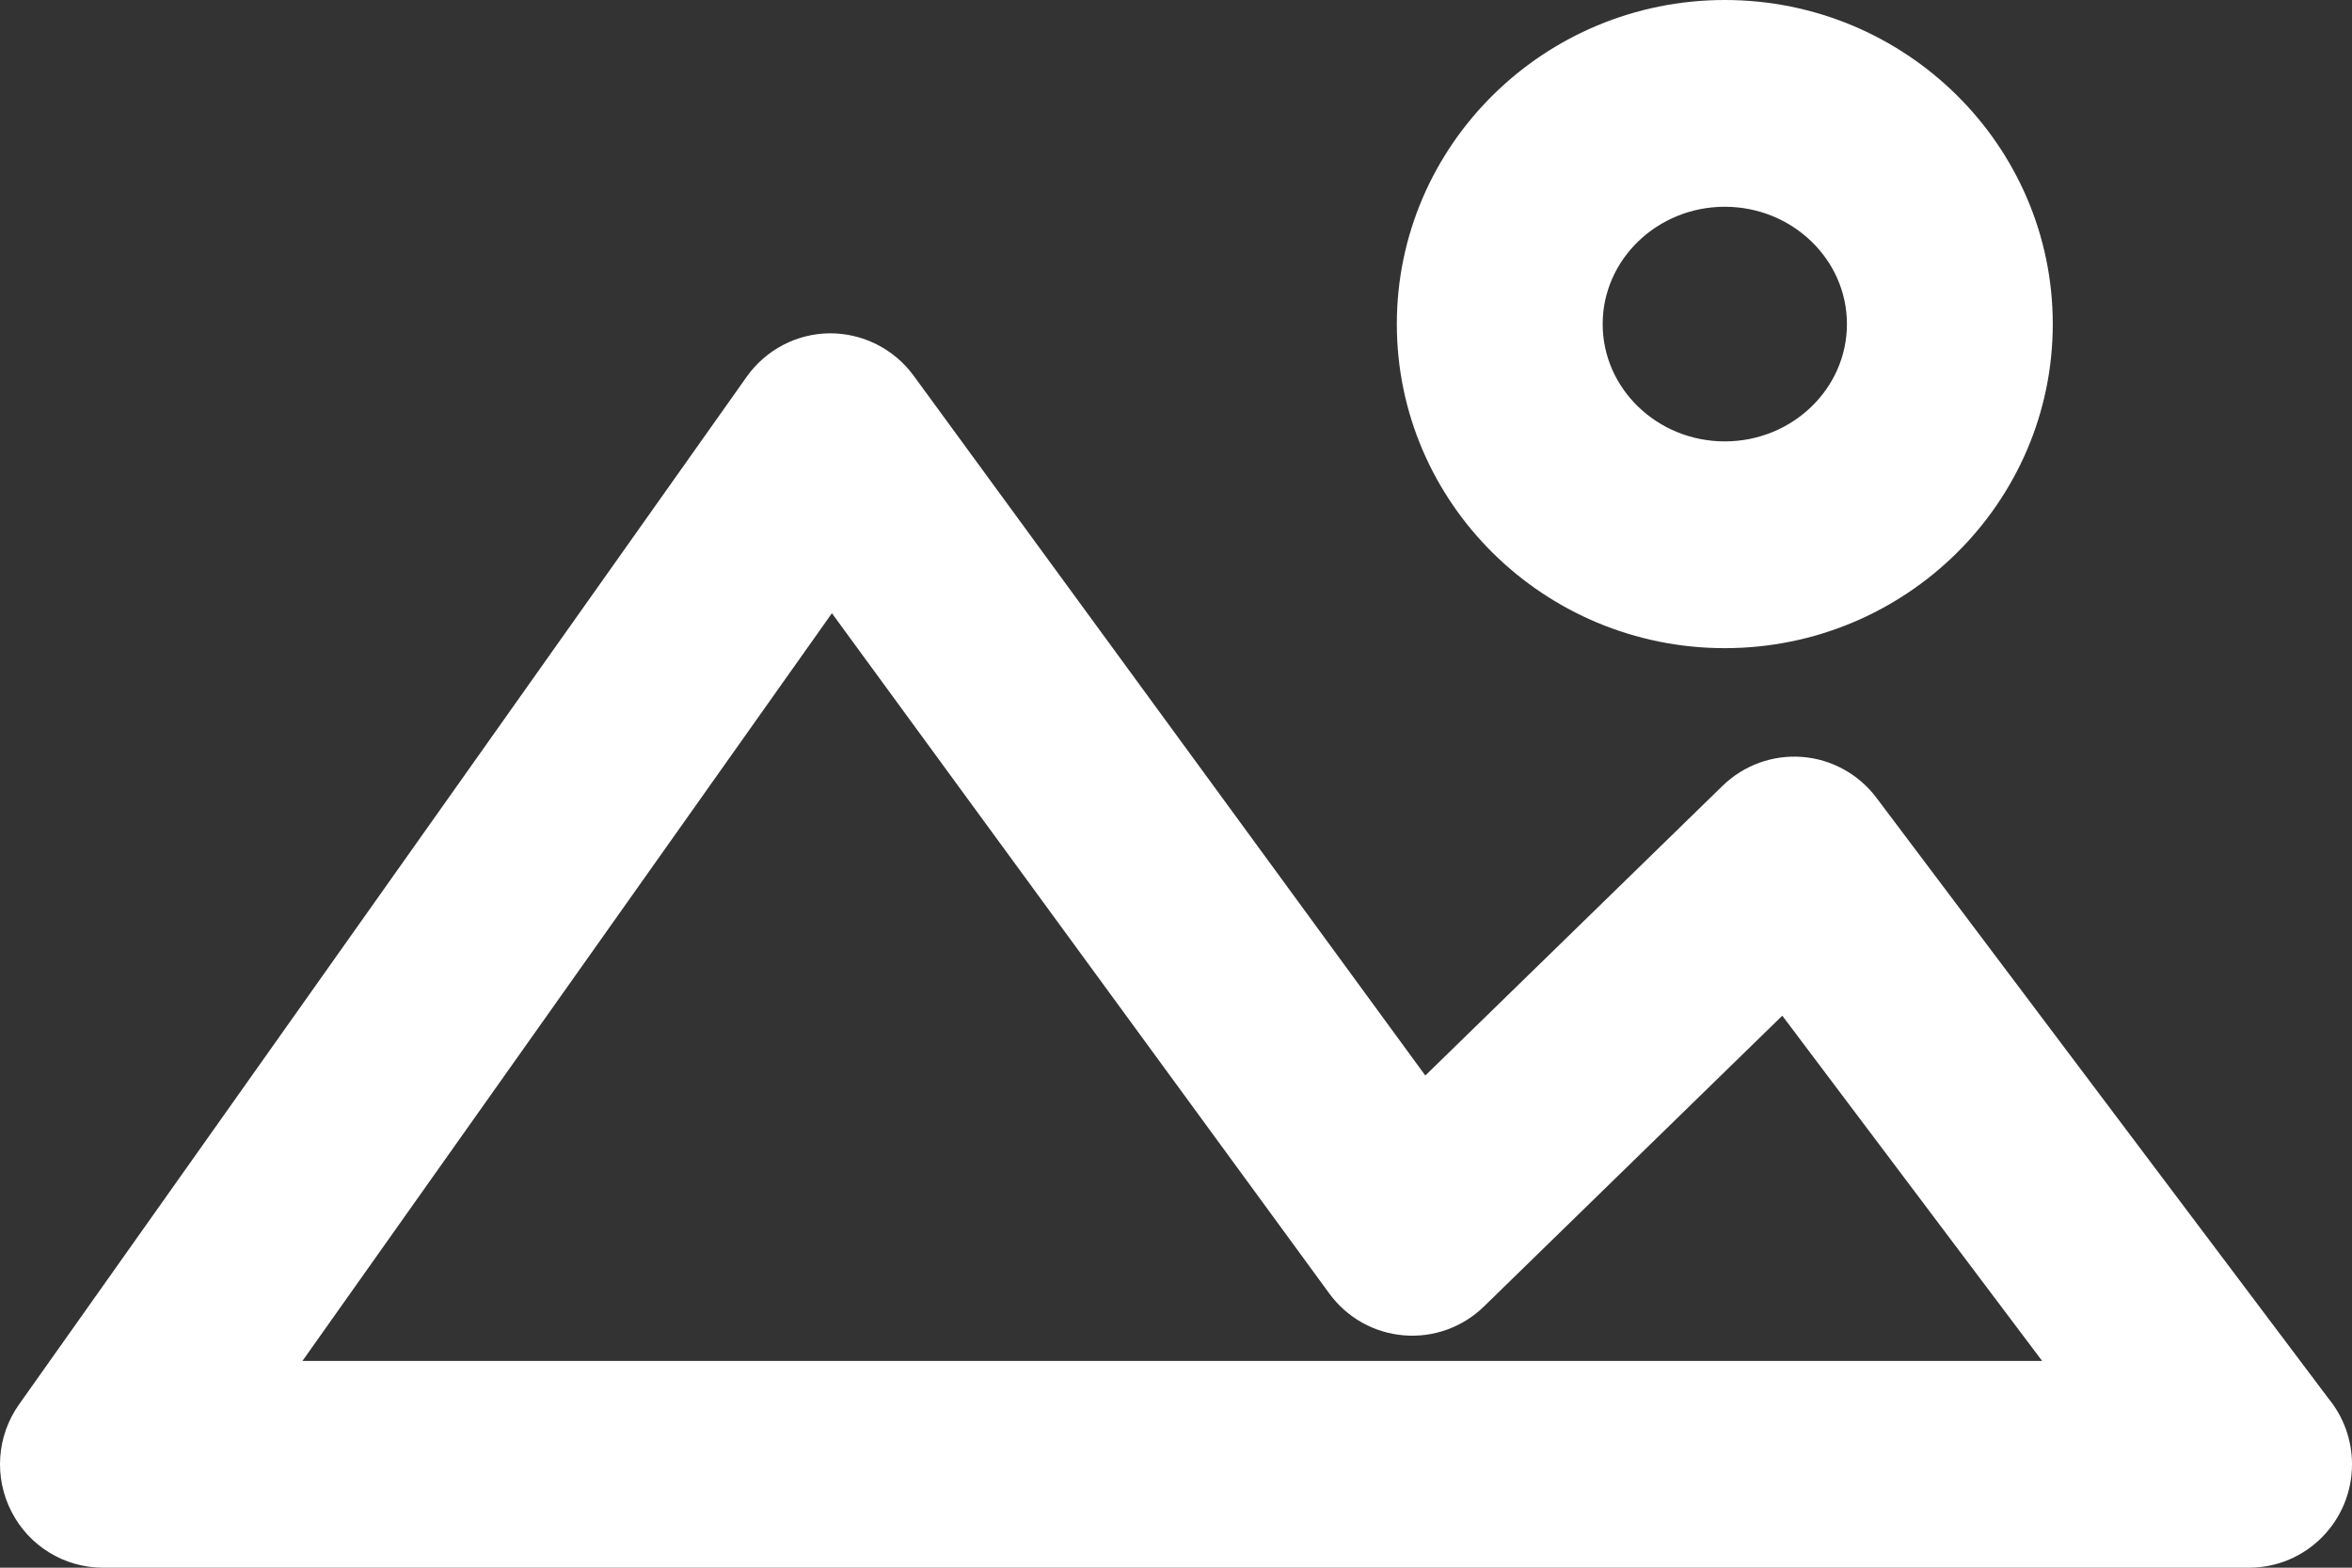
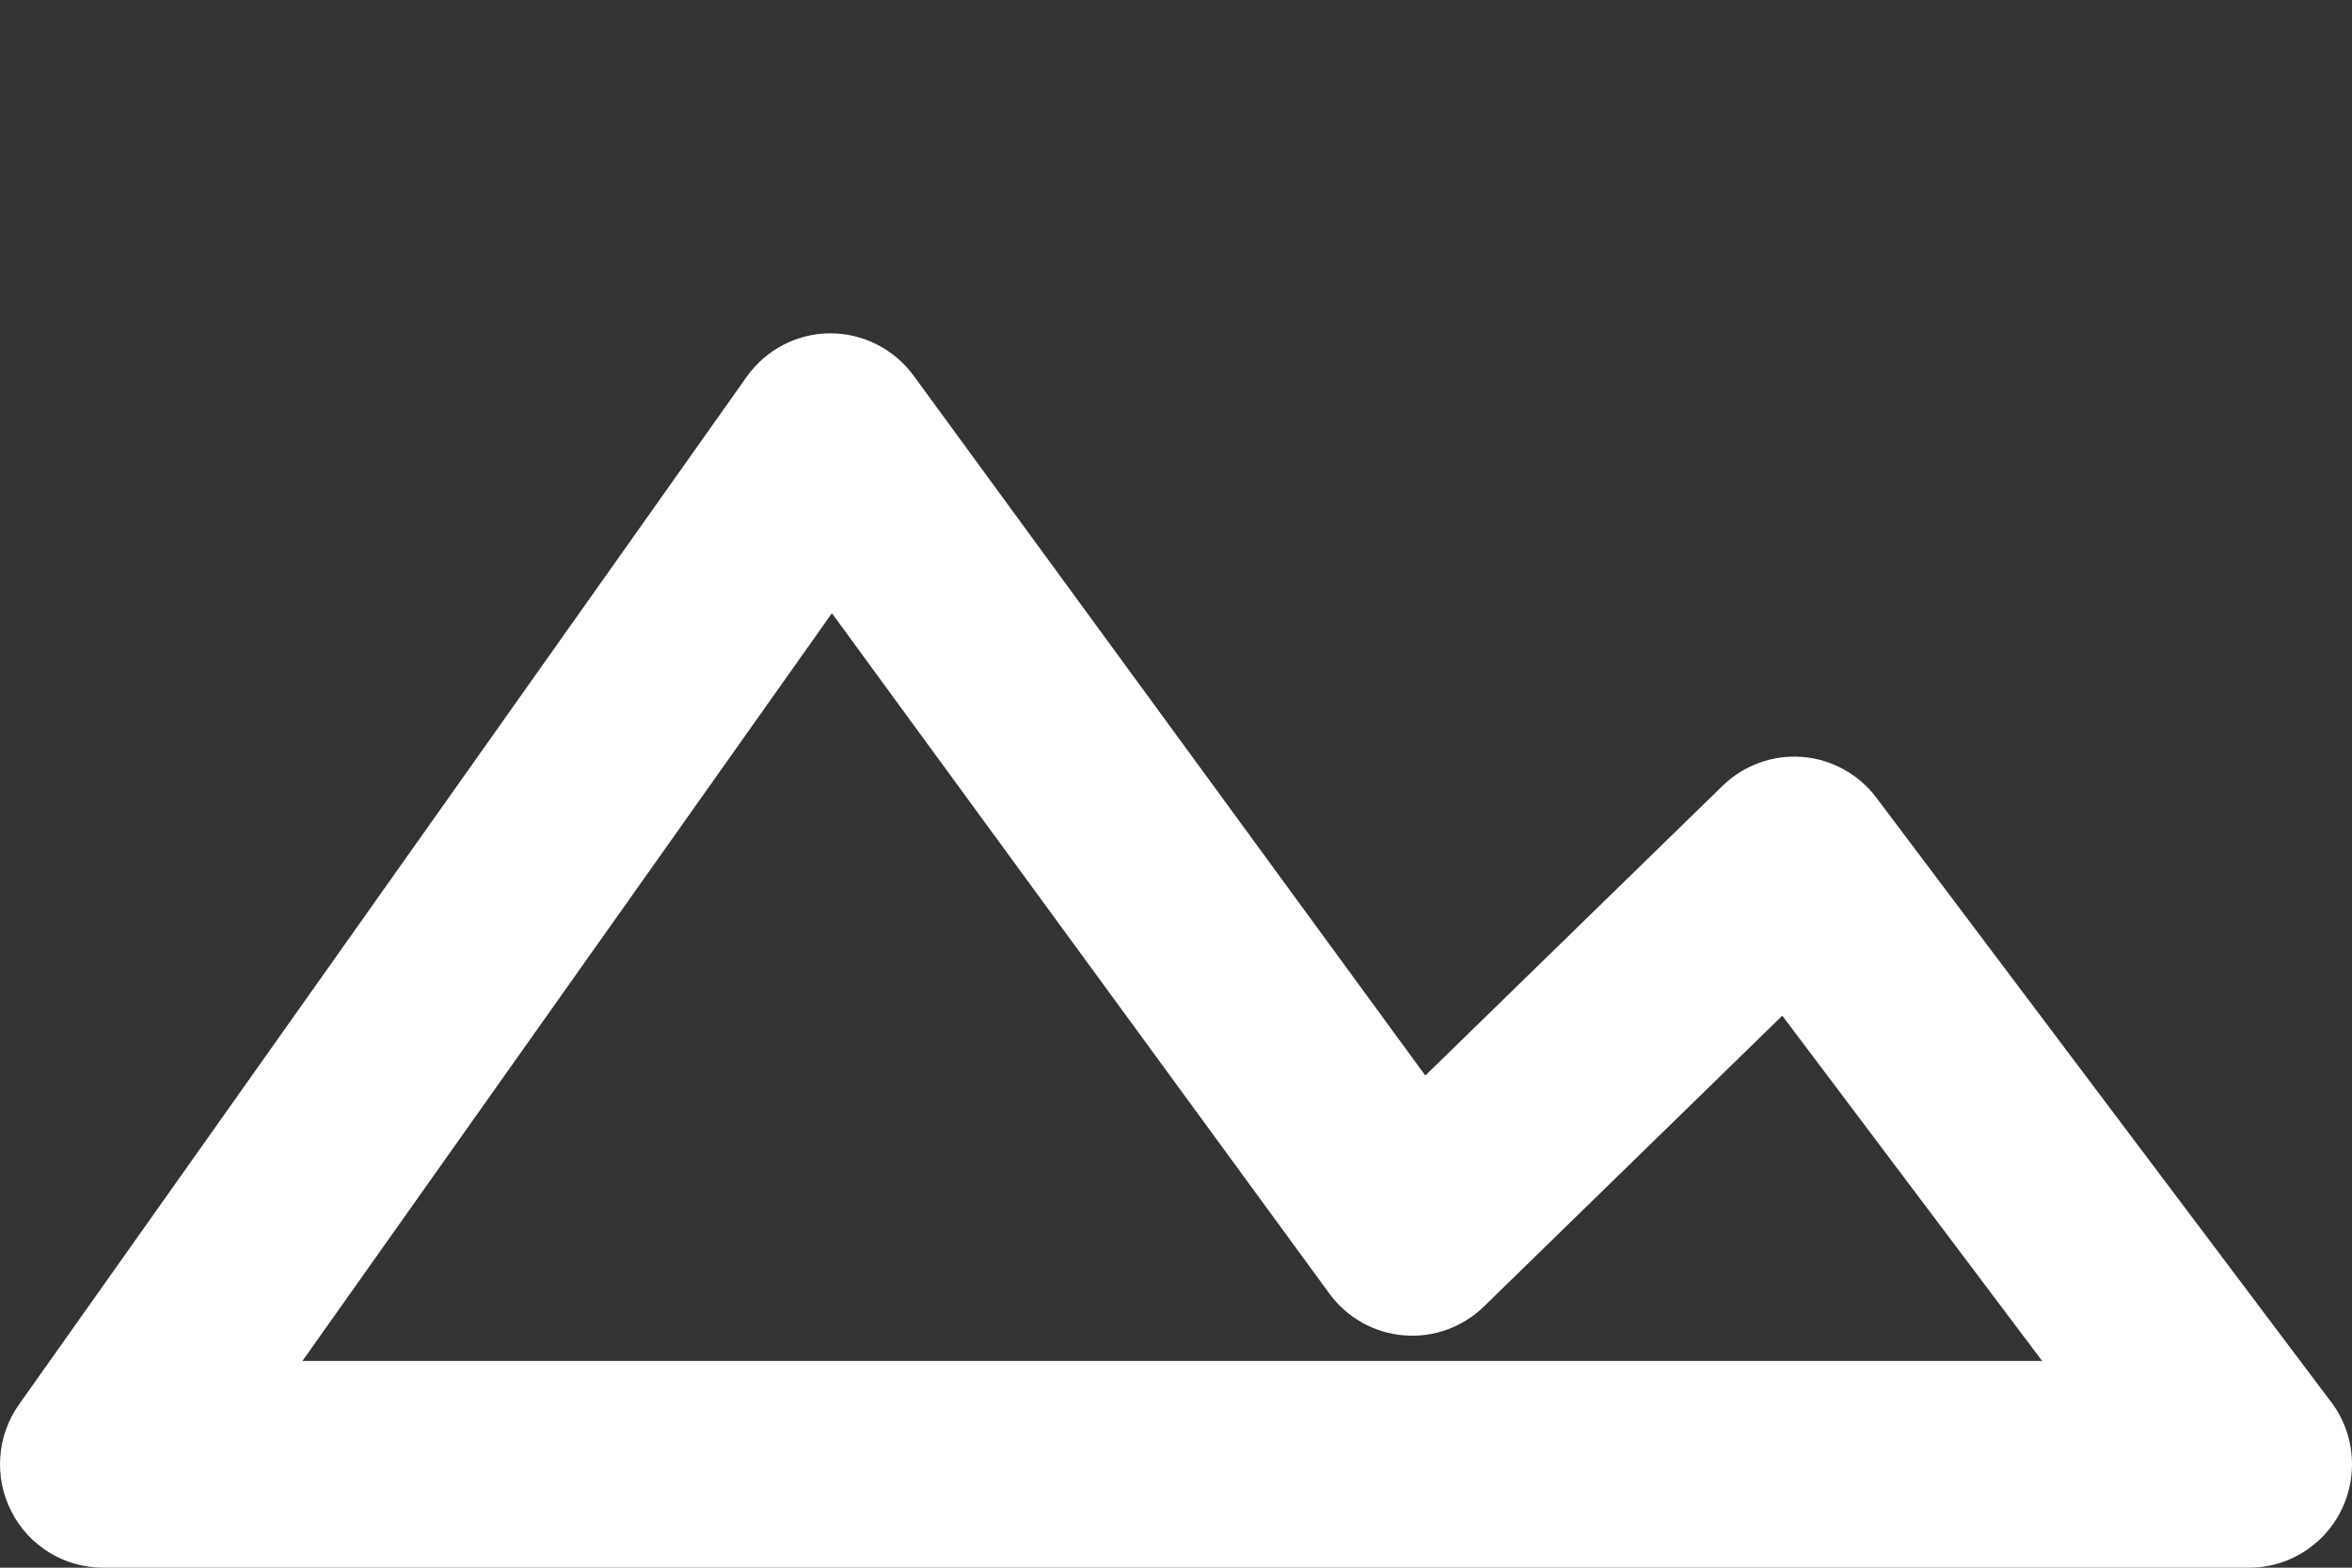
<svg xmlns="http://www.w3.org/2000/svg" width="27" height="18" viewBox="0 0 27 18" fill="none">
  <rect x="0" y="0" width="27" height="18" fill="#333333" stroke="none" />
-   <path d="M19.8 7.442C17.724 7.442 16.035 5.773 16.035 3.721C16.035 1.669 17.724 0 19.8 0C21.876 0 23.565 1.669 23.565 3.721C23.565 5.773 21.876 7.442 19.8 7.442ZM19.8 2.374C19.027 2.374 18.398 2.978 18.398 3.721C18.398 4.464 19.027 5.068 19.8 5.068C20.573 5.068 21.202 4.464 21.202 3.721C21.202 2.978 20.573 2.374 19.8 2.374Z" fill="white" />
  <path d="M25.818 18C25.818 18 25.817 18 25.817 18H1.182C0.739 18 0.334 17.752 0.132 17.357C-0.071 16.963 -0.038 16.487 0.219 16.125L8.571 4.327C8.791 4.016 9.146 3.83 9.525 3.827C9.902 3.825 10.262 4.005 10.487 4.312L16.362 12.349L19.774 9.023C20.017 8.786 20.35 8.665 20.688 8.691C21.025 8.717 21.336 8.888 21.54 9.159L26.729 16.056C26.898 16.262 27 16.526 27 16.813C27 17.469 26.471 18 25.818 18ZM3.472 15.626H23.443L20.46 11.662L17.035 15.001C16.79 15.24 16.454 15.361 16.114 15.332C15.773 15.304 15.462 15.129 15.26 14.852L9.55 7.041L3.472 15.626Z" fill="white" />
</svg>